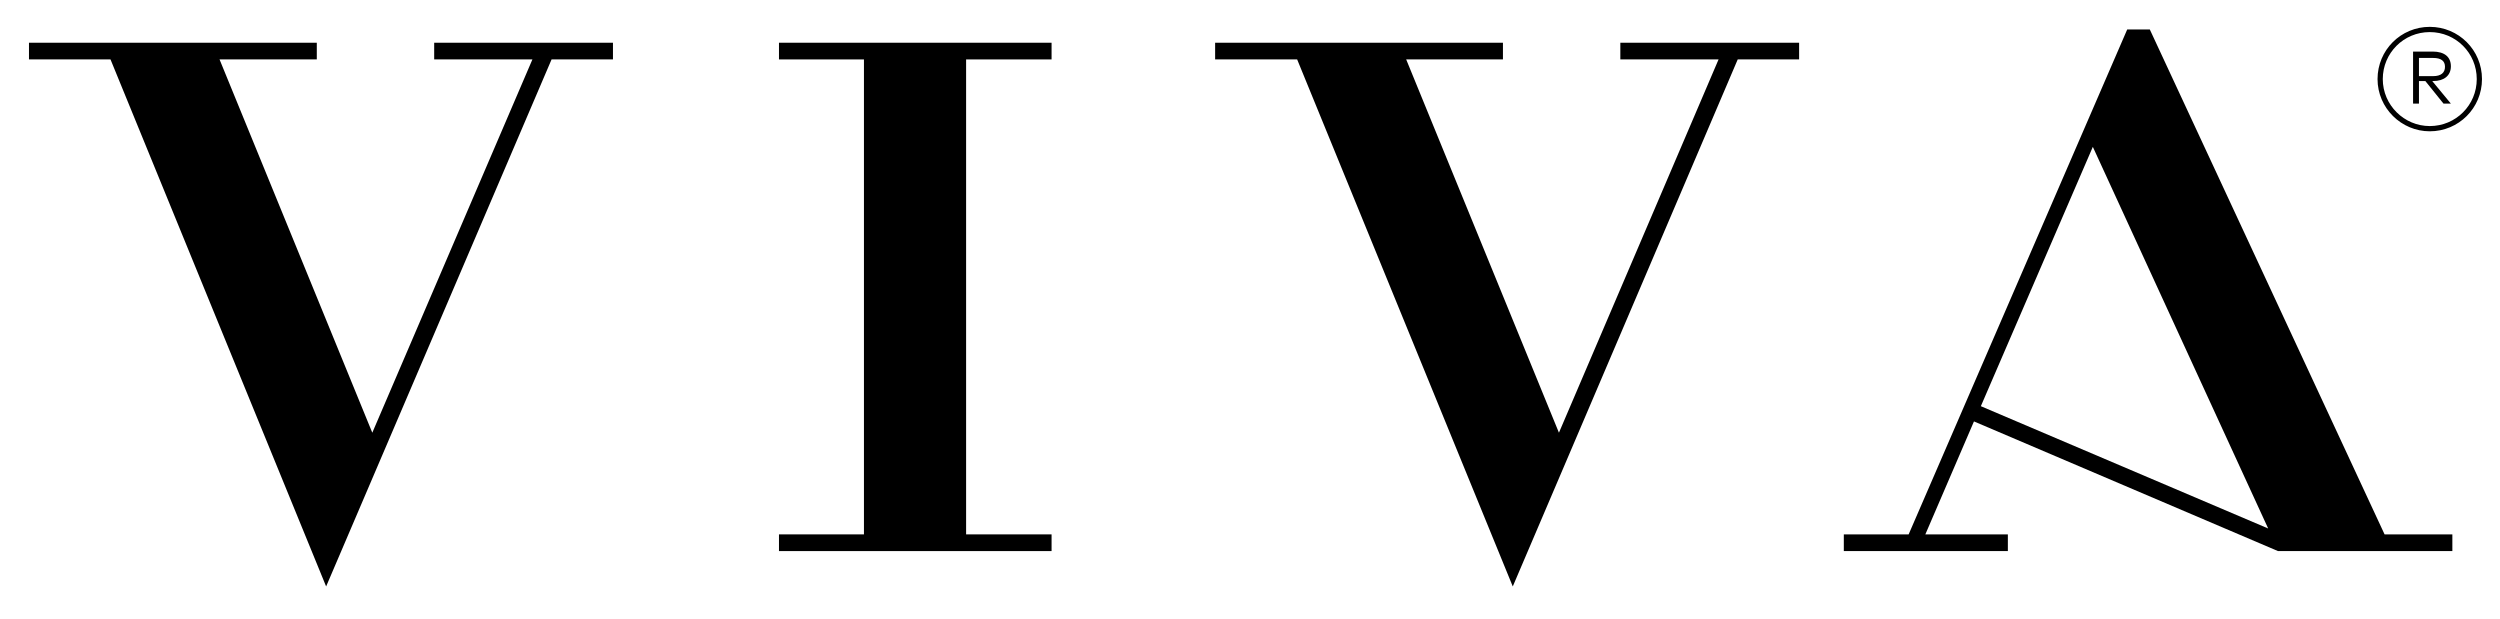
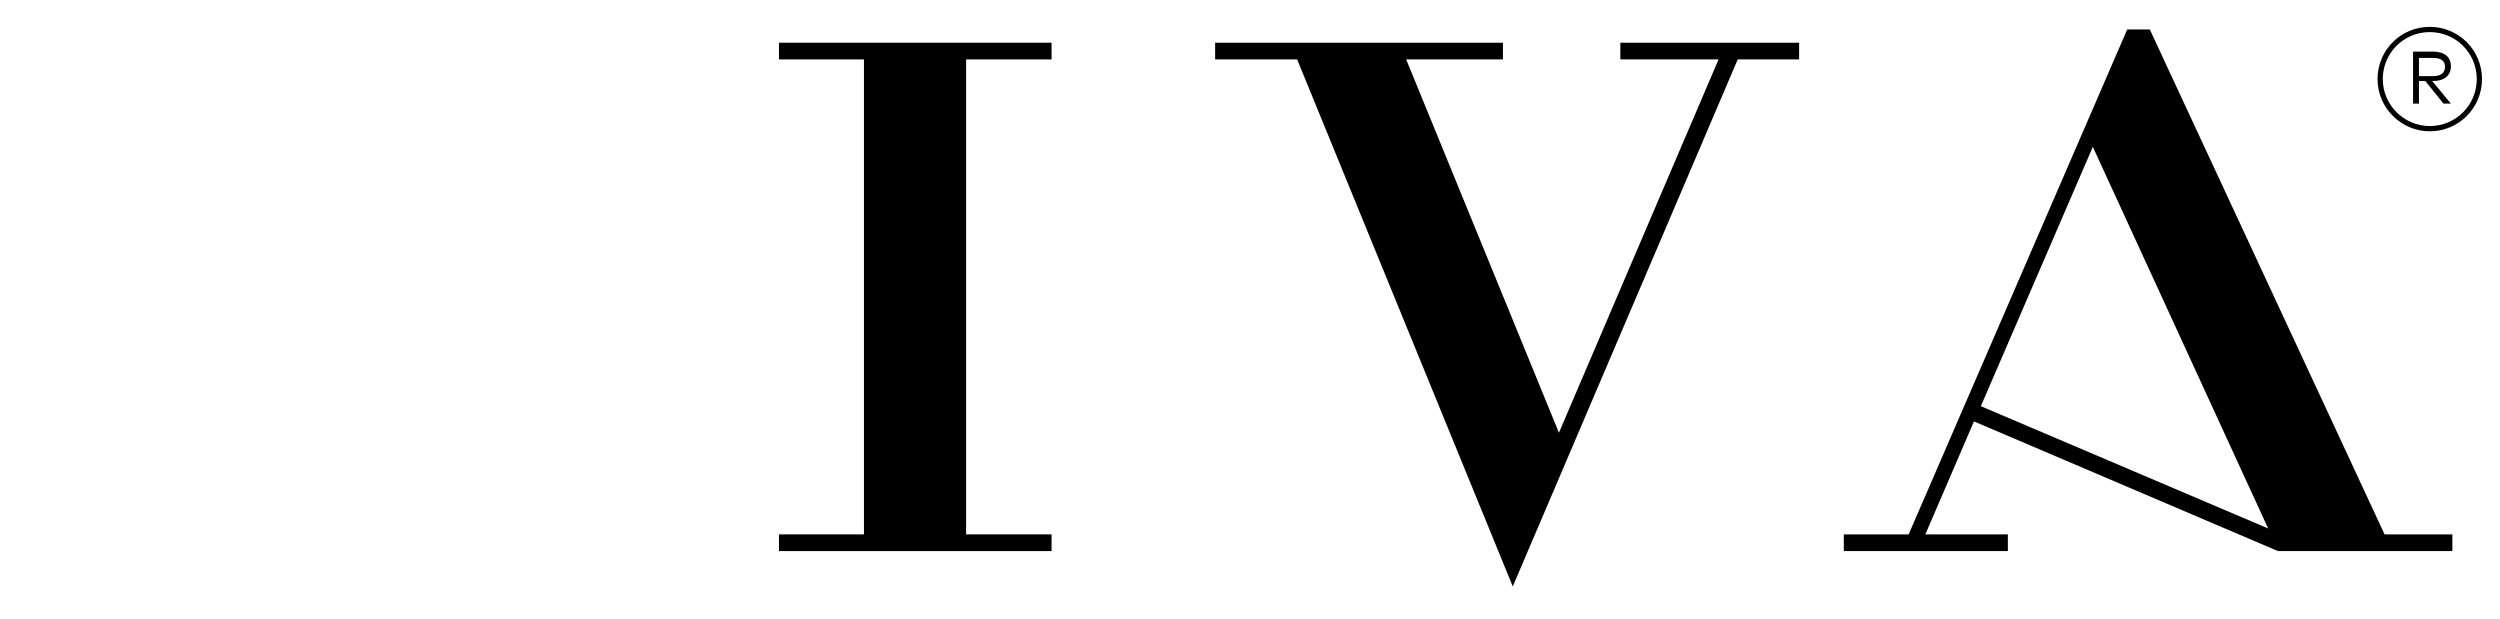
<svg xmlns="http://www.w3.org/2000/svg" version="1.1" id="Livello_1" x="0px" y="0px" viewBox="0 0 509 126" style="enable-background:new 0 0 509 126;" xml:space="preserve">
  <style type="text/css">
	.st0{fill:none;stroke:#000000;stroke-width:1.066;}
</style>
-   <polygon points="22.5,12.1 5.9,12.1 5.9,8.7 64.5,8.7 64.5,12.1 44.7,12.1 75.8,88.1 108.4,12.1 88.4,12.1 88.4,8.7 124.8,8.7   124.8,12.1 112.3,12.1 66.4,119.4 " />
  <polygon points="175.9,12.1 158.6,12.1 158.6,8.7 214.1,8.7 214.1,12.1 196.7,12.1 196.7,108.8 214.1,108.8 214.1,112.2   158.6,112.2 158.6,108.8 175.9,108.8 " />
  <polygon points="264.1,12.1 247.4,12.1 247.4,8.7 306,8.7 306,12.1 286.3,12.1 317.4,88.1 349.9,12.1 329.9,12.1 329.9,8.7   366.3,8.7 366.3,12.1 353.8,12.1 308,119.4 " />
  <path d="M485.5,108.8L437.7,6h-4.6l-44.5,102.8h-13.2v3.4h33.4v-3.4H392l9.9-23l61.9,26.4l0,0l0,0h35.5v-3.4H485.5z M403.3,82.7  l22.8-52.8l35.7,77.7L403.3,82.7z" />
  <g>
    <path class="st0" d="M494.7,26.2c5.6,0,10.1-4.5,10.1-10.1c0-5.6-4.5-10.1-10.1-10.1c-5.6,0-10.1,4.5-10.1,10.1   C484.6,21.7,489.2,26.2,494.7,26.2z" />
    <path d="M495.4,11.8c1.6,0,2.4,0.6,2.4,1.8c0,1.2-0.8,1.9-2.4,1.9h-2.9v-3.7H495.4z M491.3,10.6v10.5h1.2v-4.6h1.3l3.7,4.6h1.5   l-3.8-4.6h0.2c2.2,0,3.6-1.1,3.6-3c0-1.9-1.3-3-3.7-3H491.3z" />
  </g>
</svg>